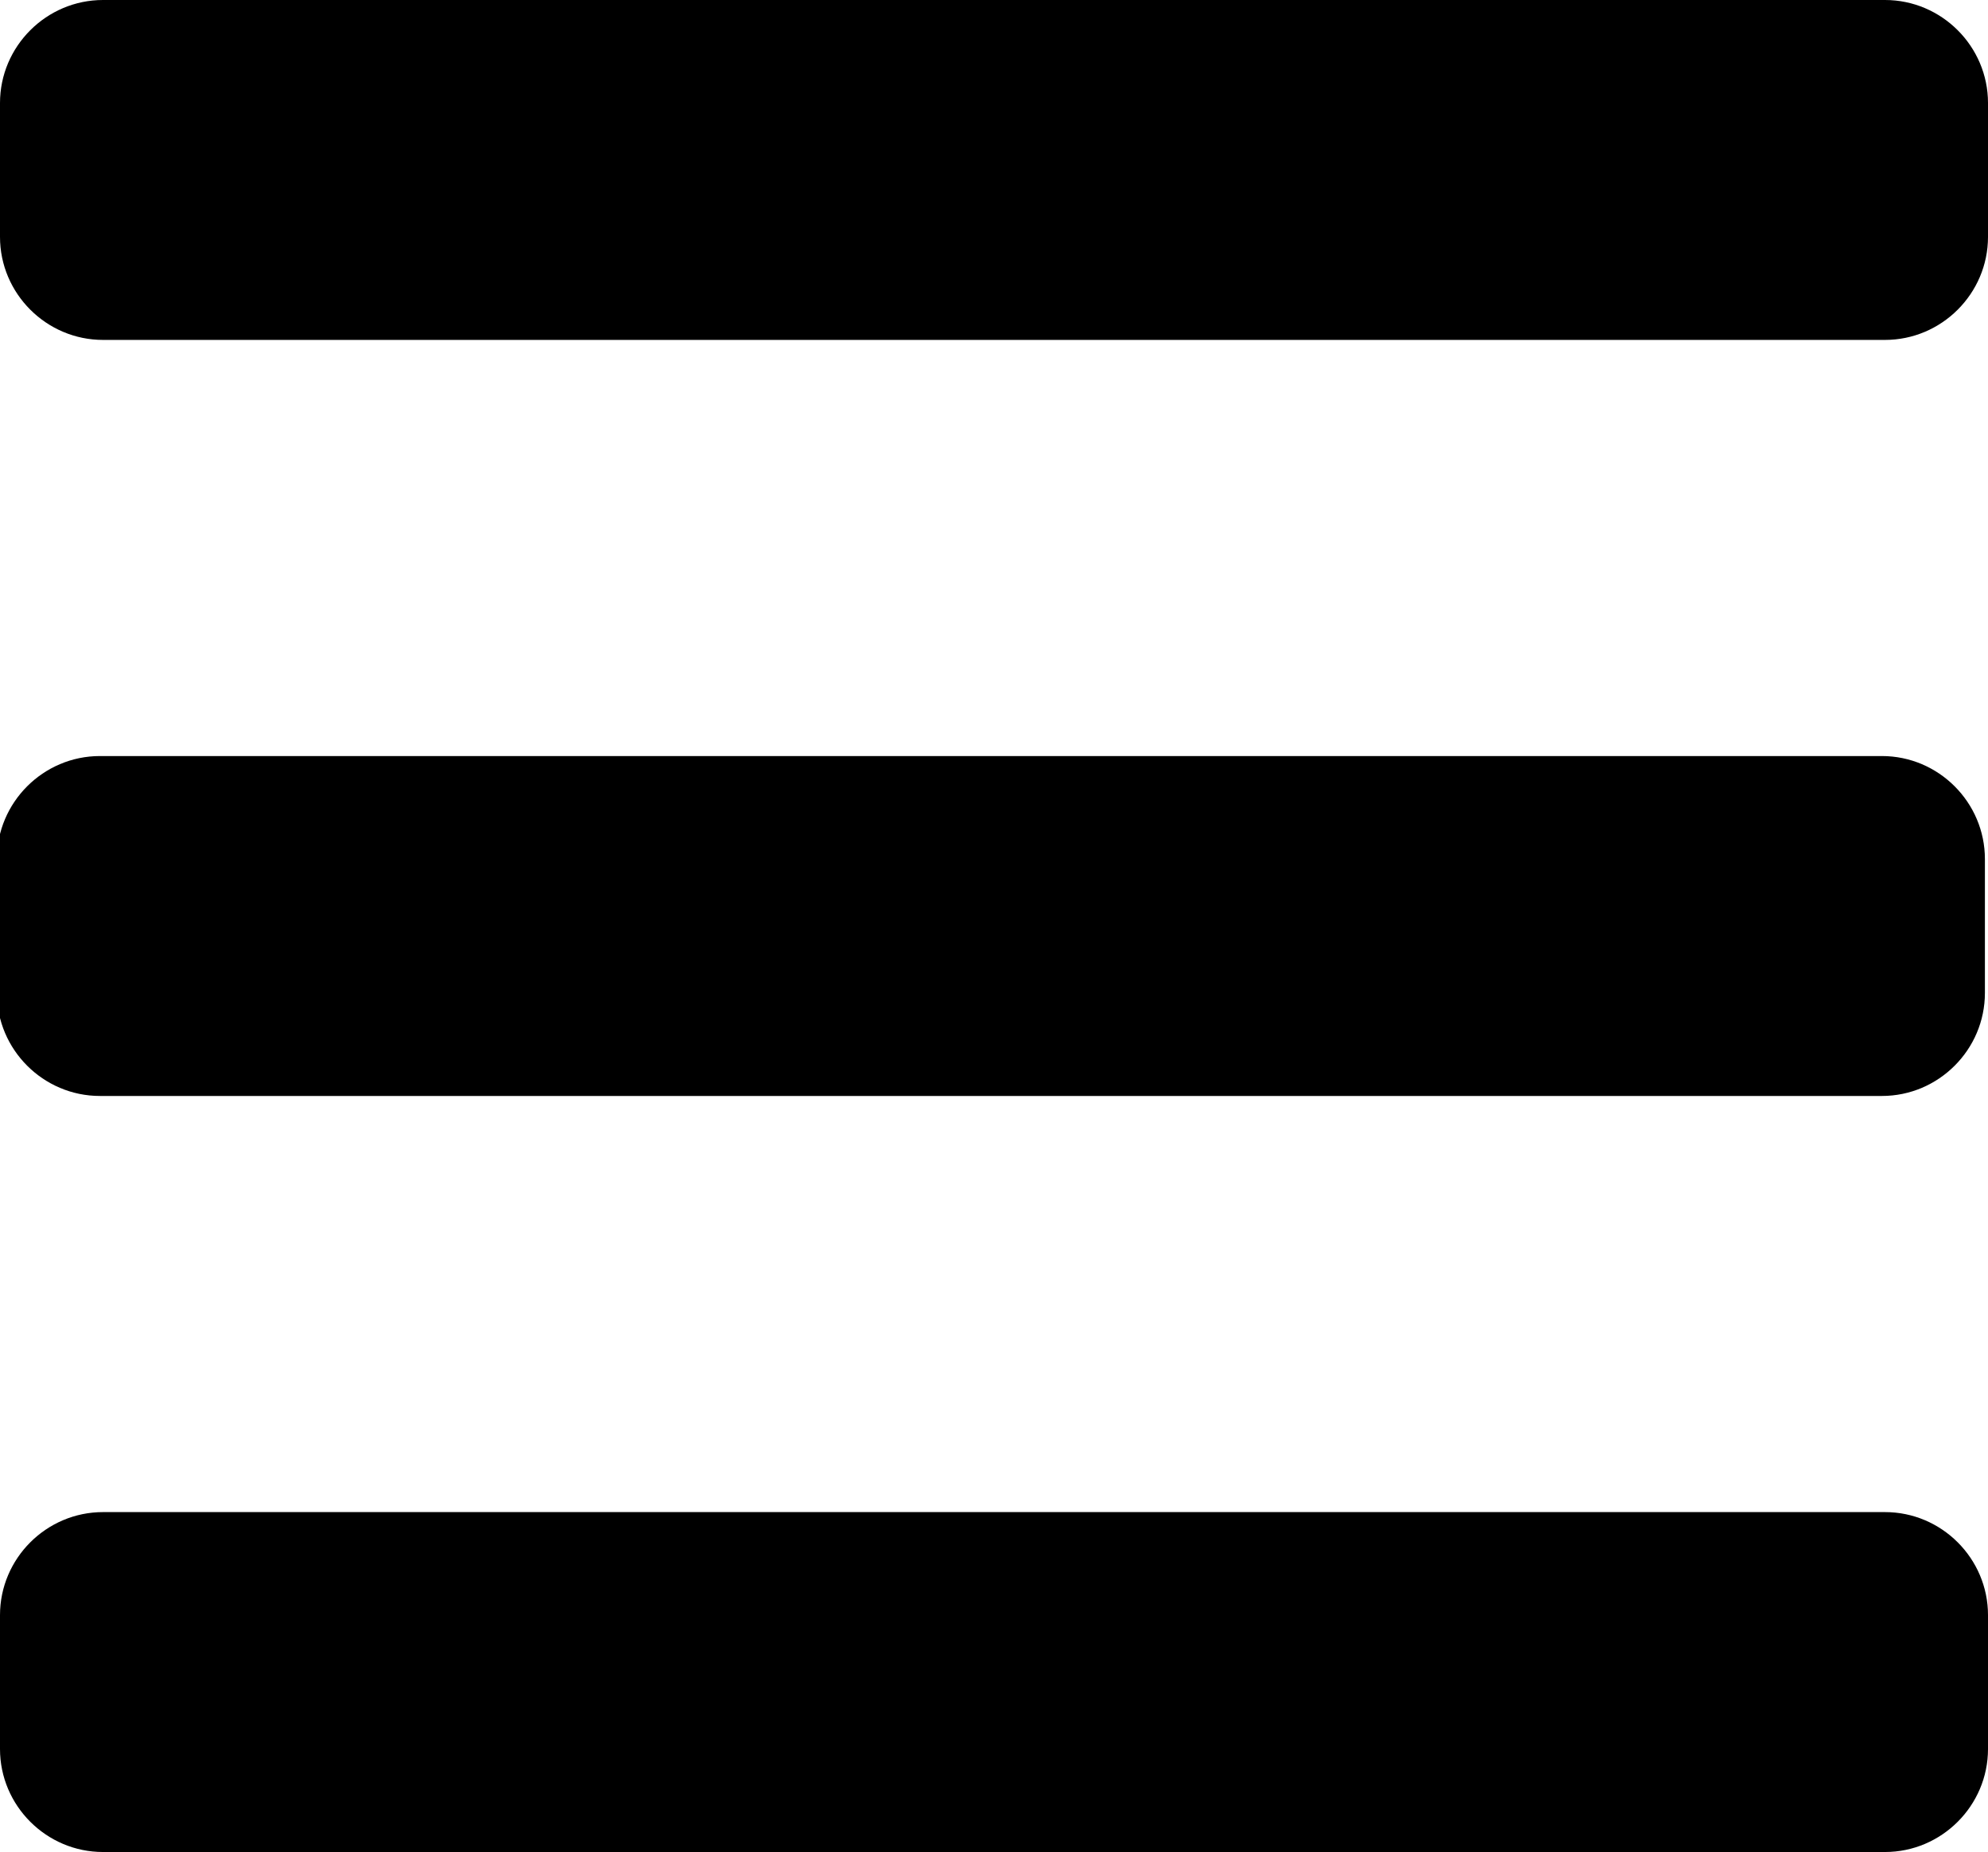
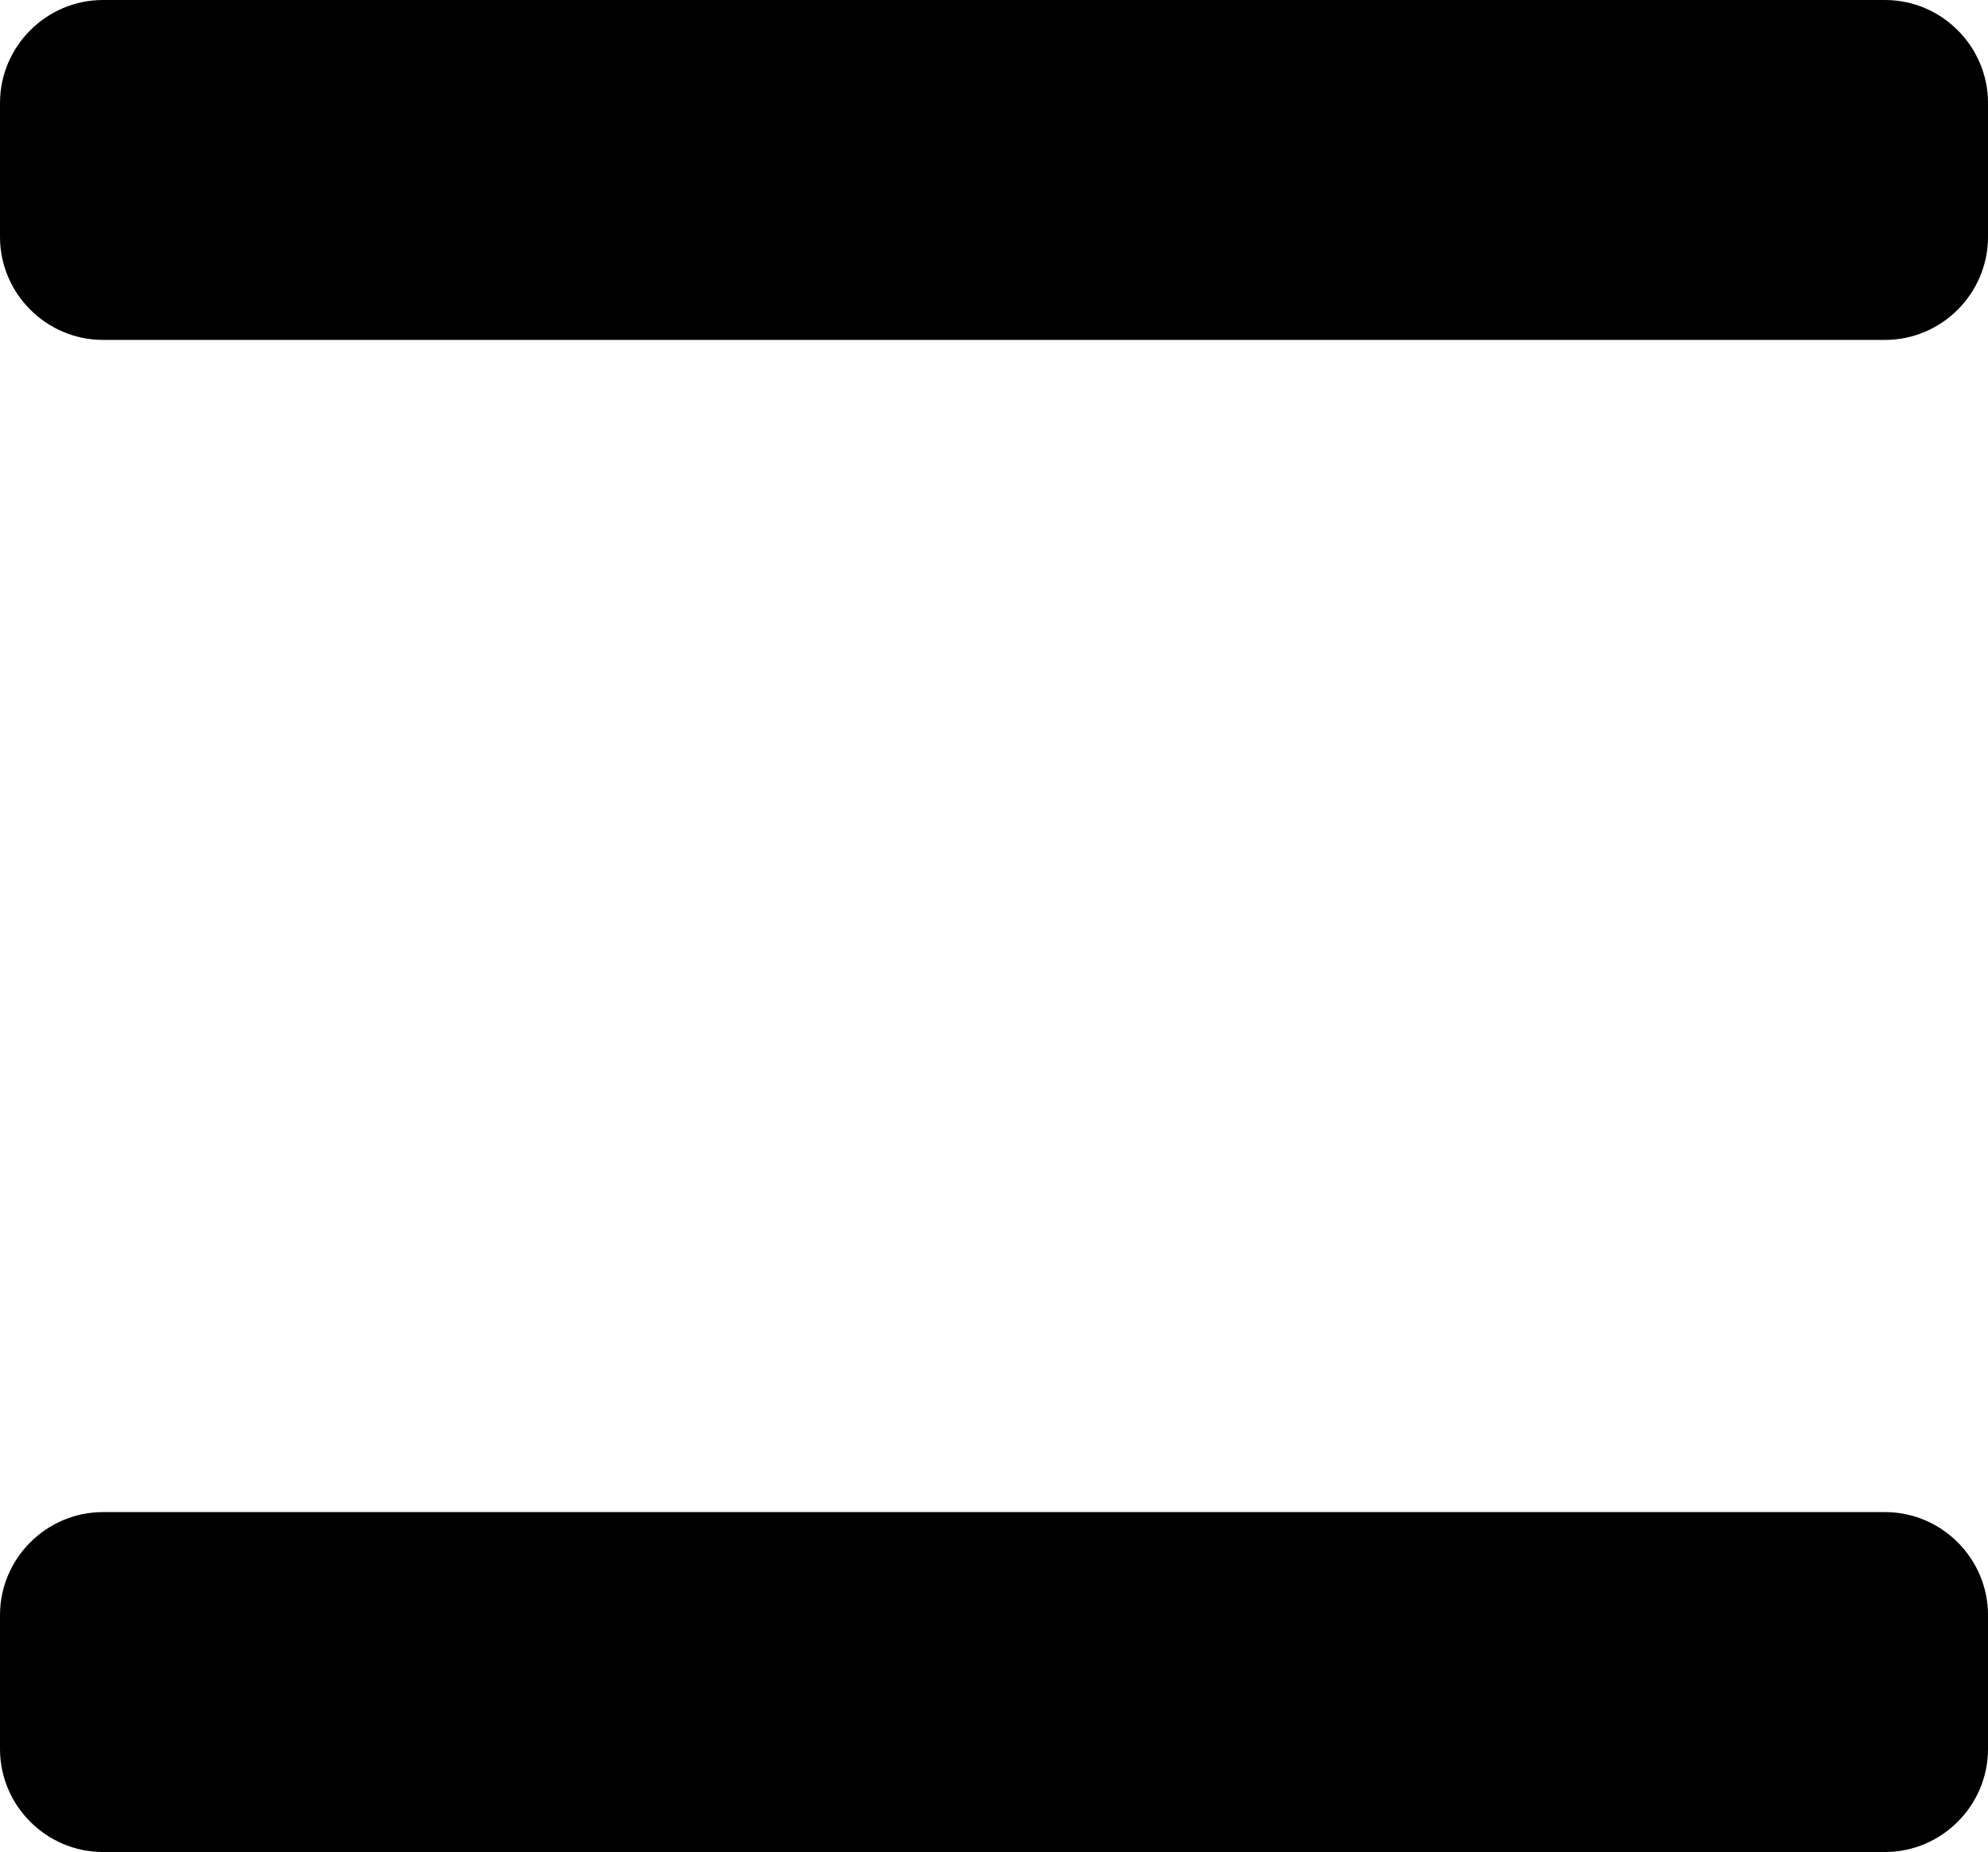
<svg xmlns="http://www.w3.org/2000/svg" version="1.1" id="Layer_1" x="0px" y="0px" width="193px" height="179.8px" viewBox="0 0 193 179.8" style="enable-background:new 0 0 193 179.8;" xml:space="preserve">
  <path d="M183,33H10C4.5,33,0,28.5,0,23V10C0,4.5,4.5,0,10,0h173c5.5,0,10,4.5,10,10v13C193,28.5,188.5,33,183,33z" />
-   <path d="M182.7,106.4H9.7c-5.5,0-10-4.5-10-10v-13c0-5.5,4.5-10,10-10h173c5.5,0,10,4.5,10,10v13  C192.7,101.9,188.2,106.4,182.7,106.4z" />
  <path d="M183,179.8H10c-5.5,0-10-4.5-10-10v-13c0-5.5,4.5-10,10-10h173c5.5,0,10,4.5,10,10v13C193,175.3,188.5,179.8,183,179.8z" />
</svg>